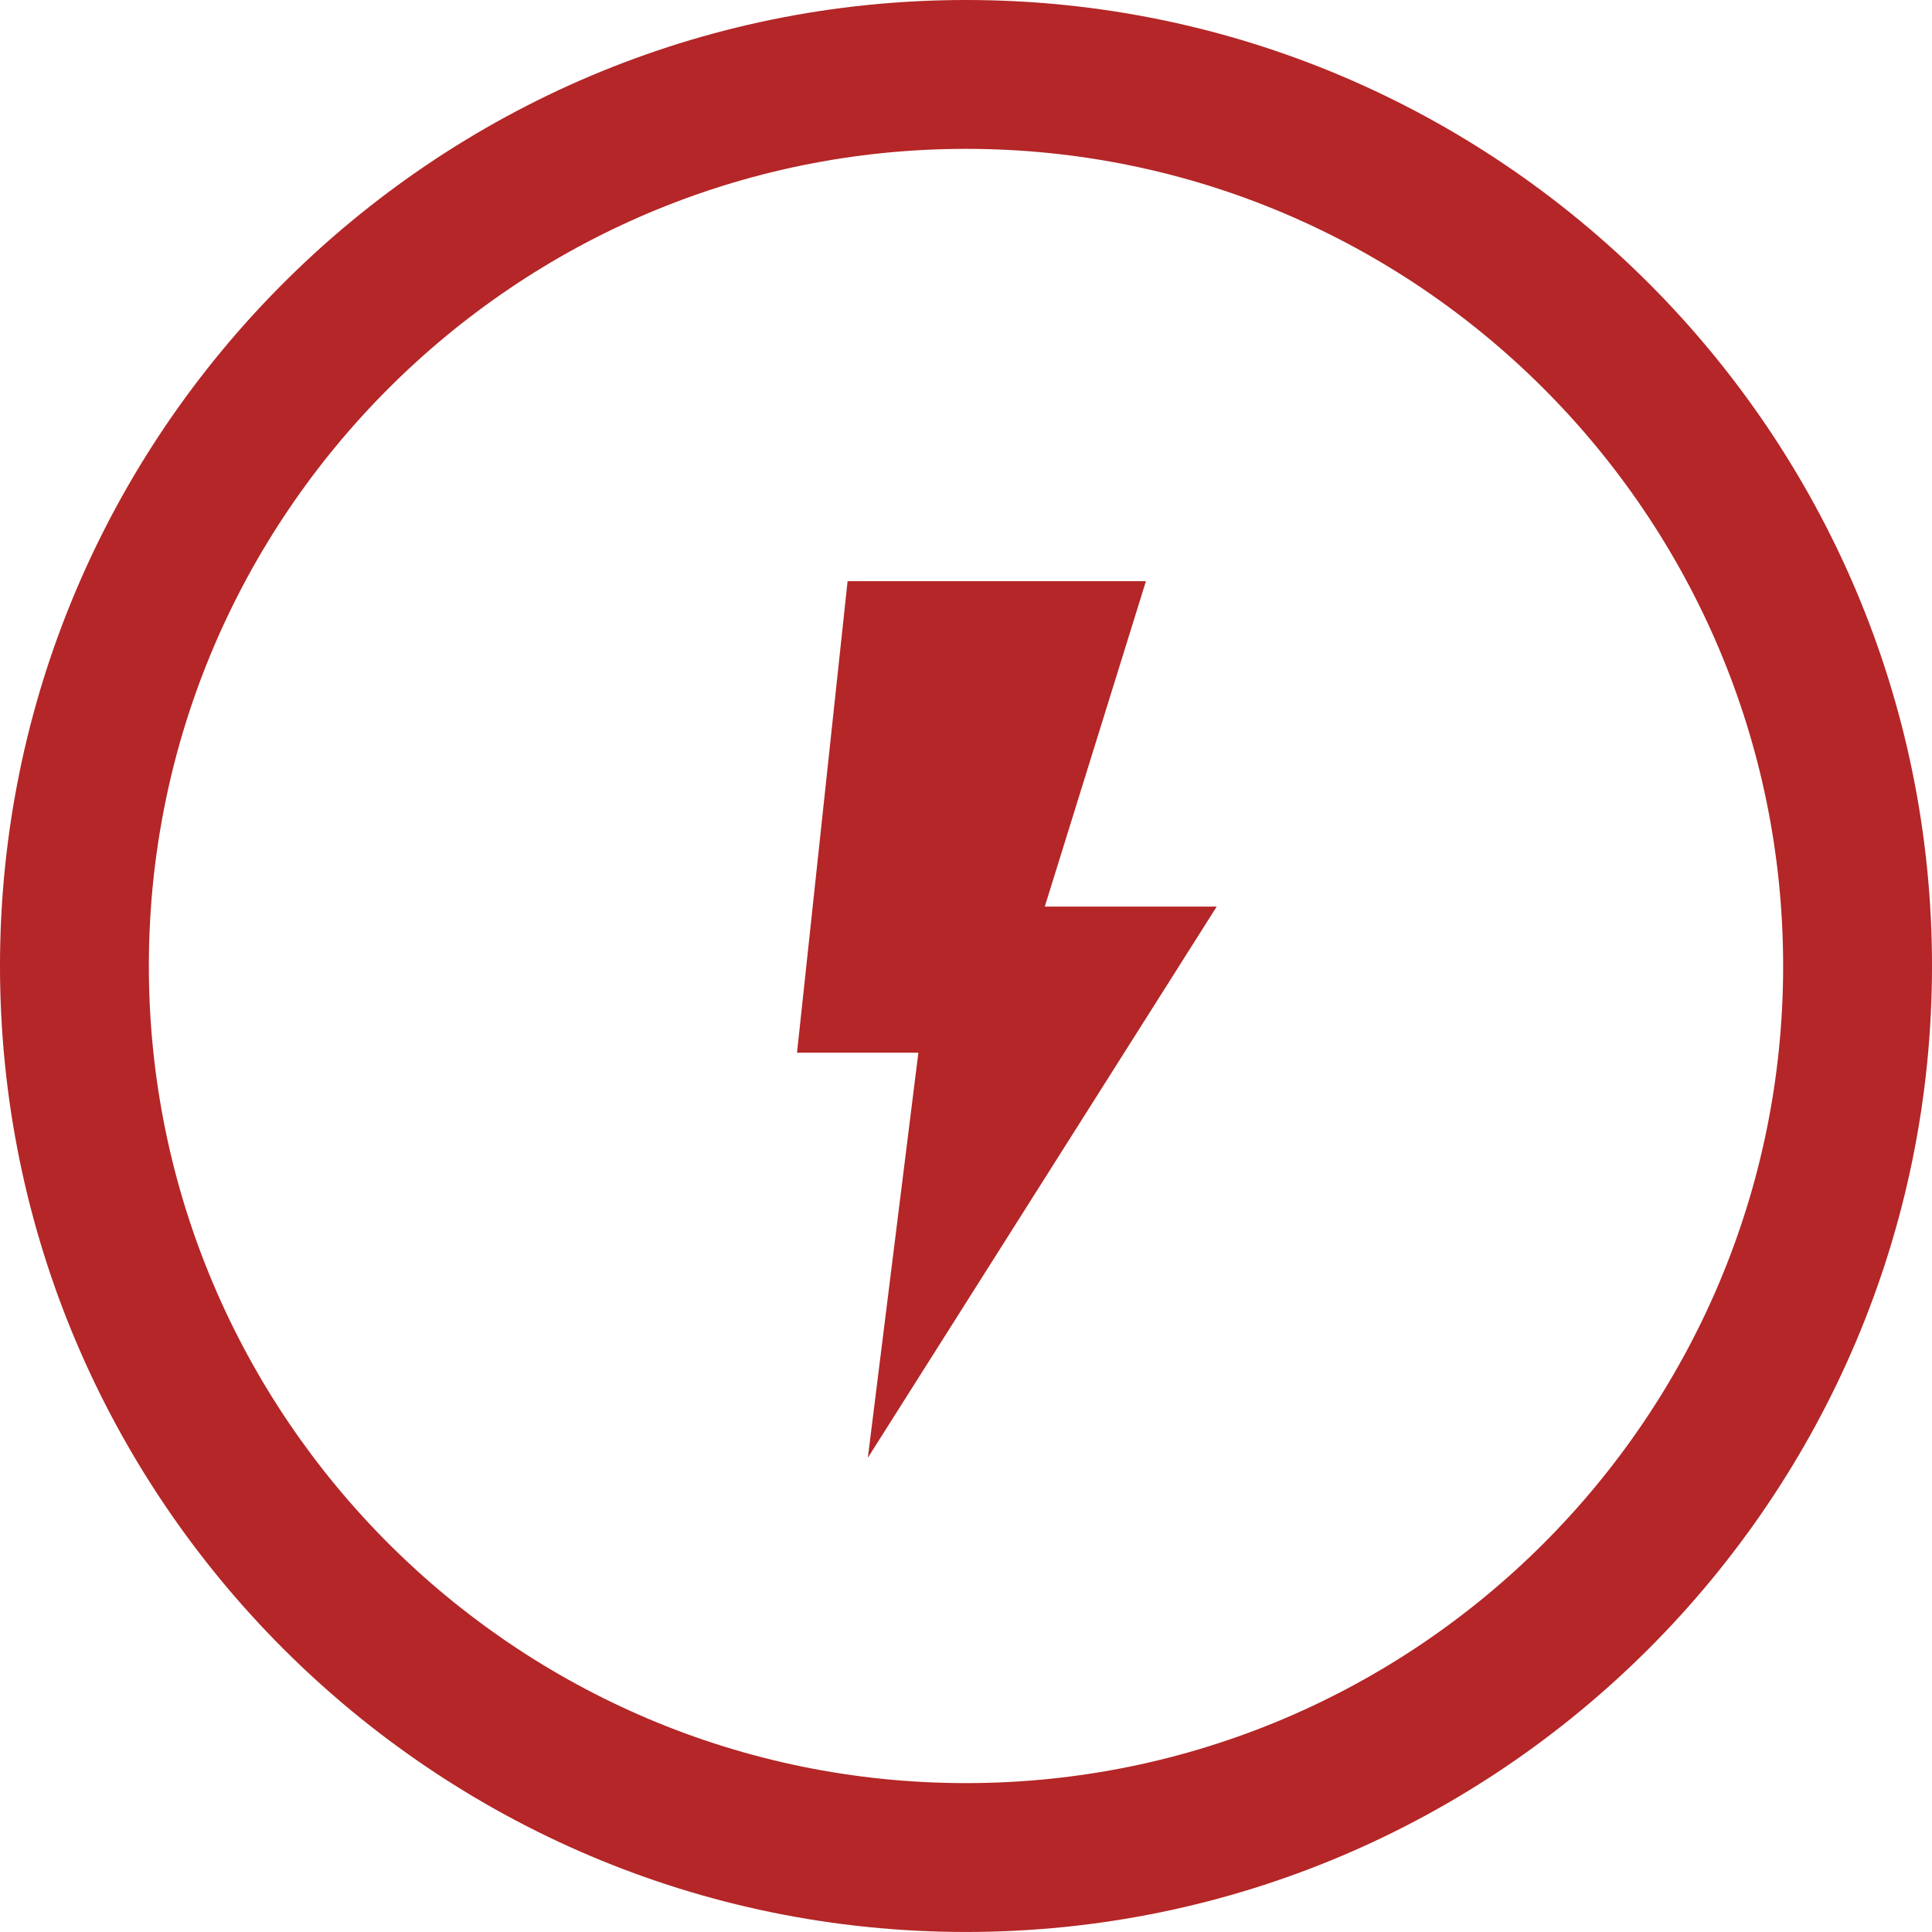
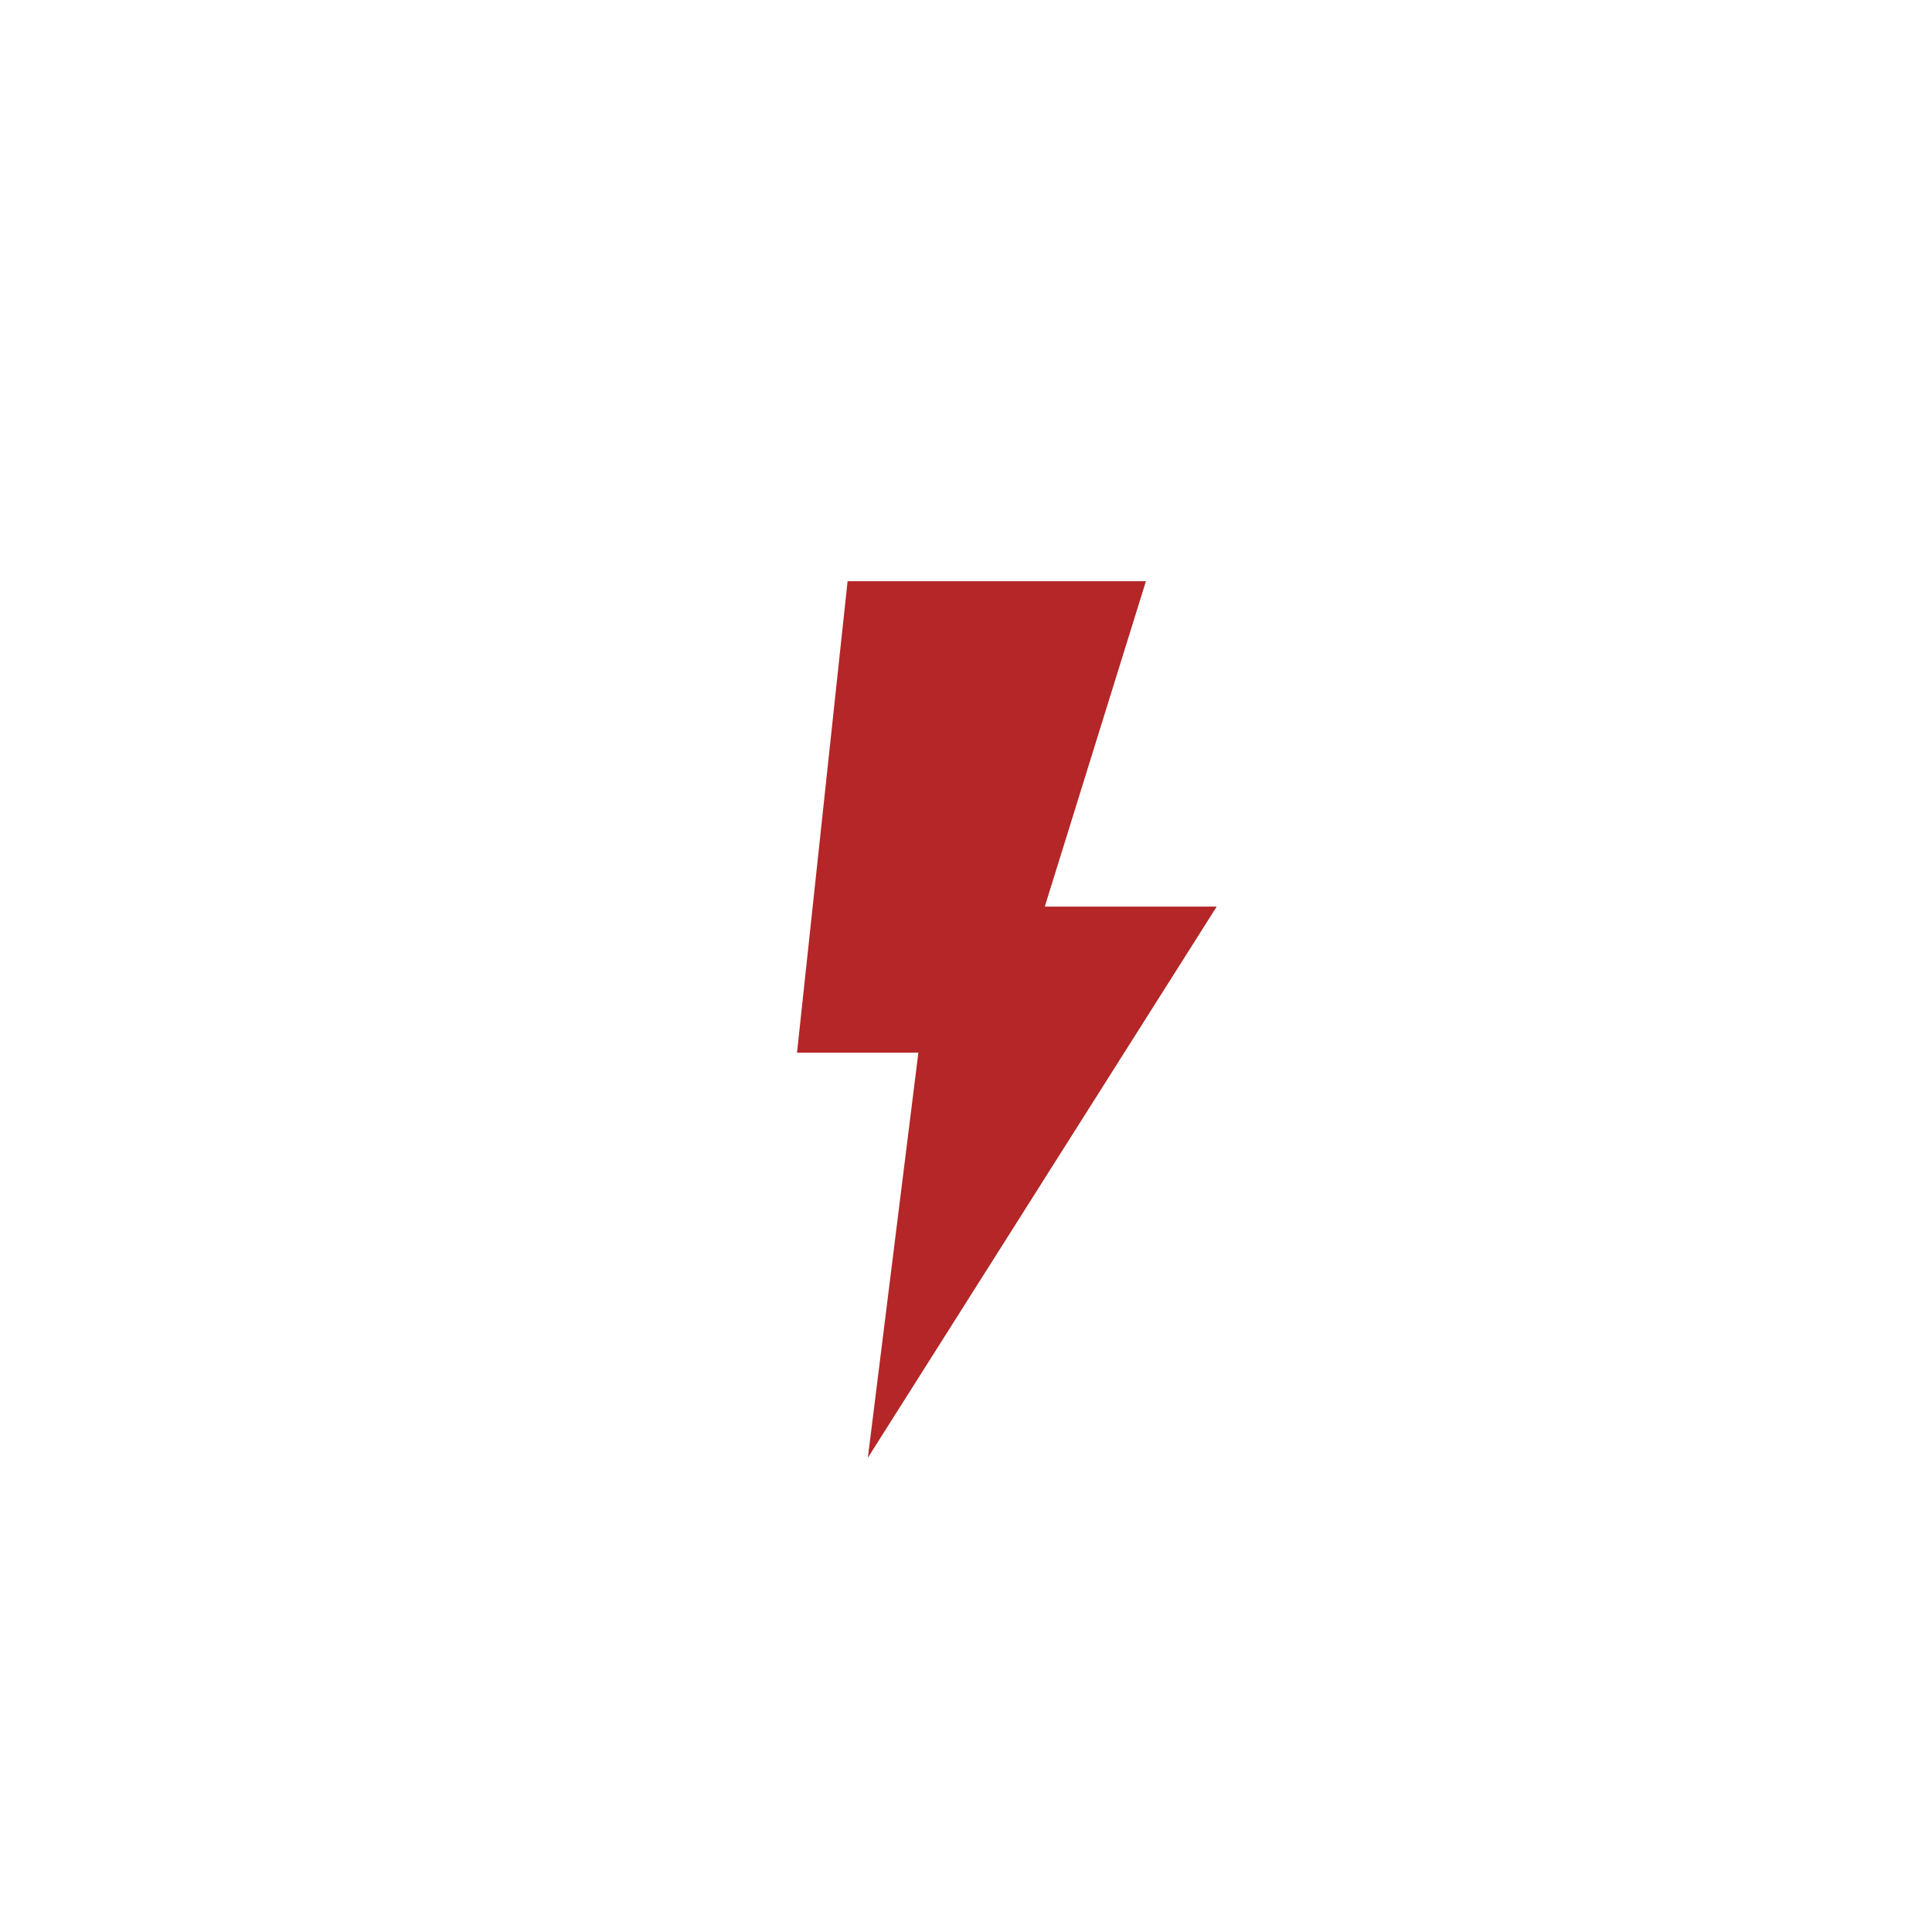
<svg xmlns="http://www.w3.org/2000/svg" version="1.1" x="0px" y="0px" width="51.918px" height="51.917px" viewBox="0 0 51.918 51.917" style="enable-background:new 0 0 51.918 51.917;" xml:space="preserve">
  <style type="text/css">
	.st0{fill:#B42627;}
</style>
  <defs>
</defs>
  <g>
    <g>
-       <path class="st0" d="M25.959,51.917C11.646,51.917,0,40.273,0,25.959C0,11.645,11.646,0,25.959,0s25.959,11.645,25.959,25.959    C51.918,40.273,40.272,51.917,25.959,51.917z M25.959,4C13.851,4,4,13.851,4,25.959c0,12.107,9.851,21.958,21.959,21.958    s21.959-9.851,21.959-21.958C47.918,13.851,38.067,4,25.959,4z" />
-     </g>
+       </g>
    <polygon class="st0" points="23.321,39.175 24.679,28.289 21.418,28.289 22.777,15.619 30.794,15.619 28.076,24.363 32.696,24.363     " />
  </g>
</svg>